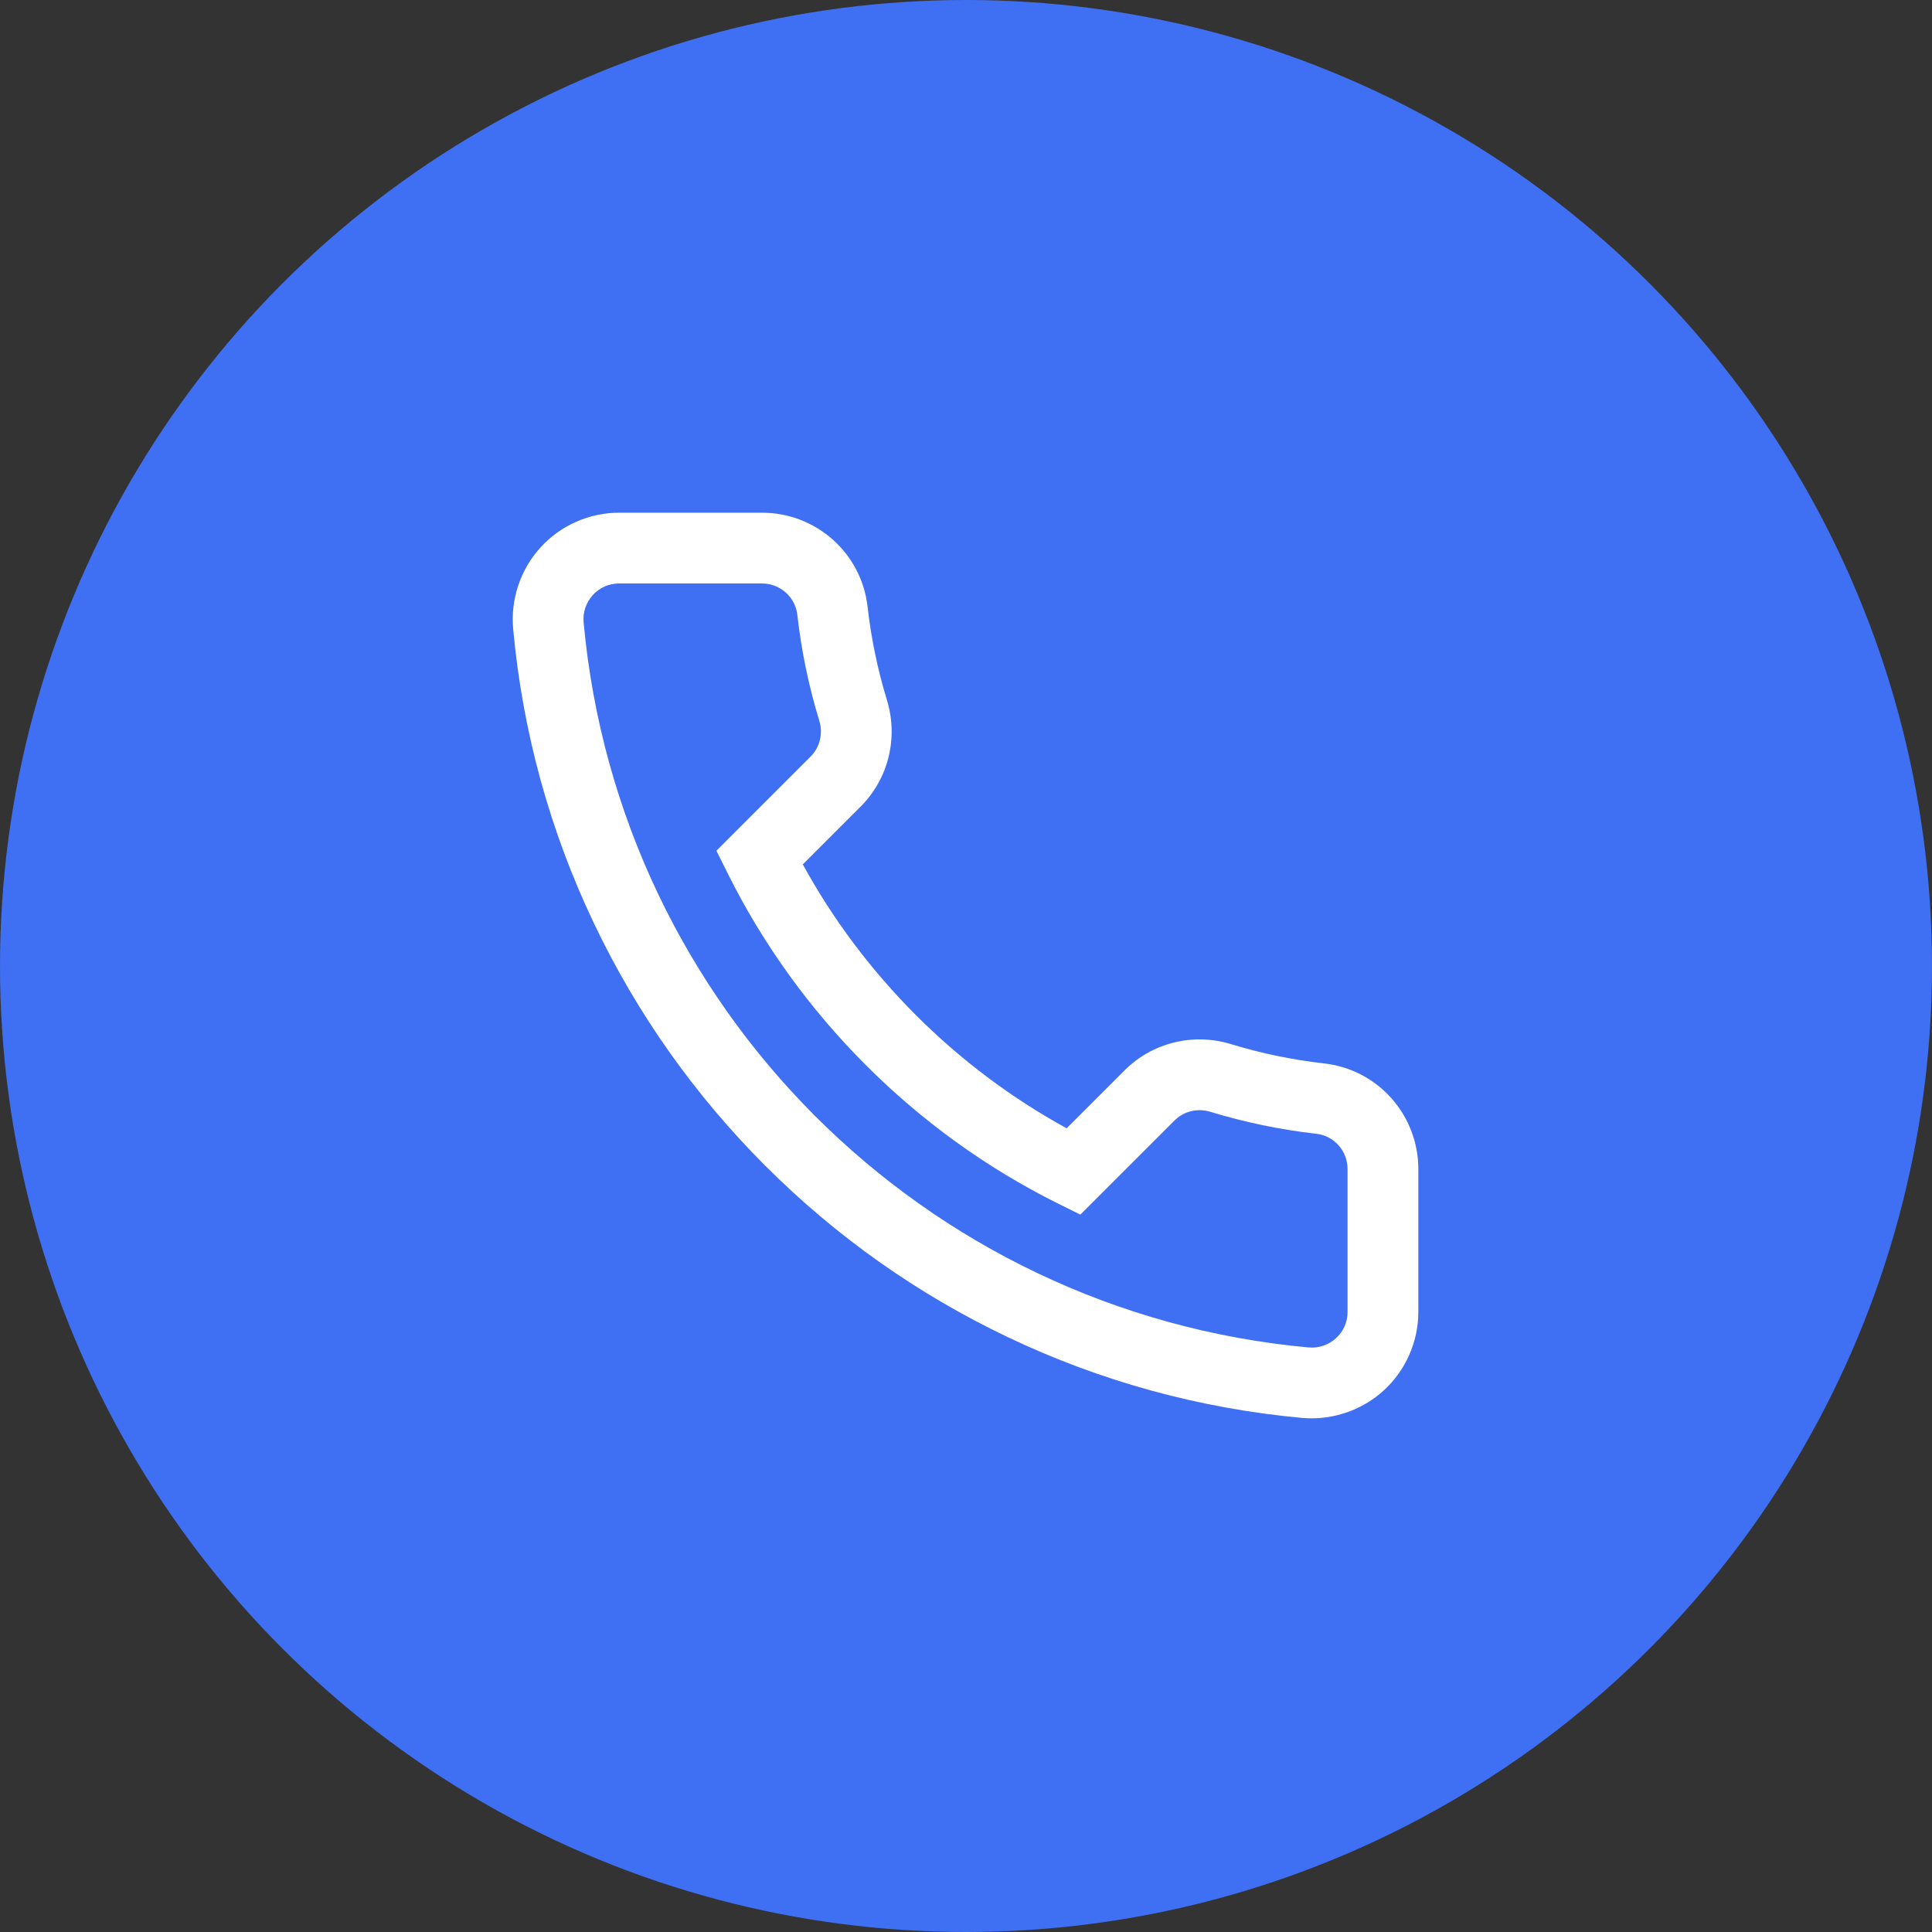
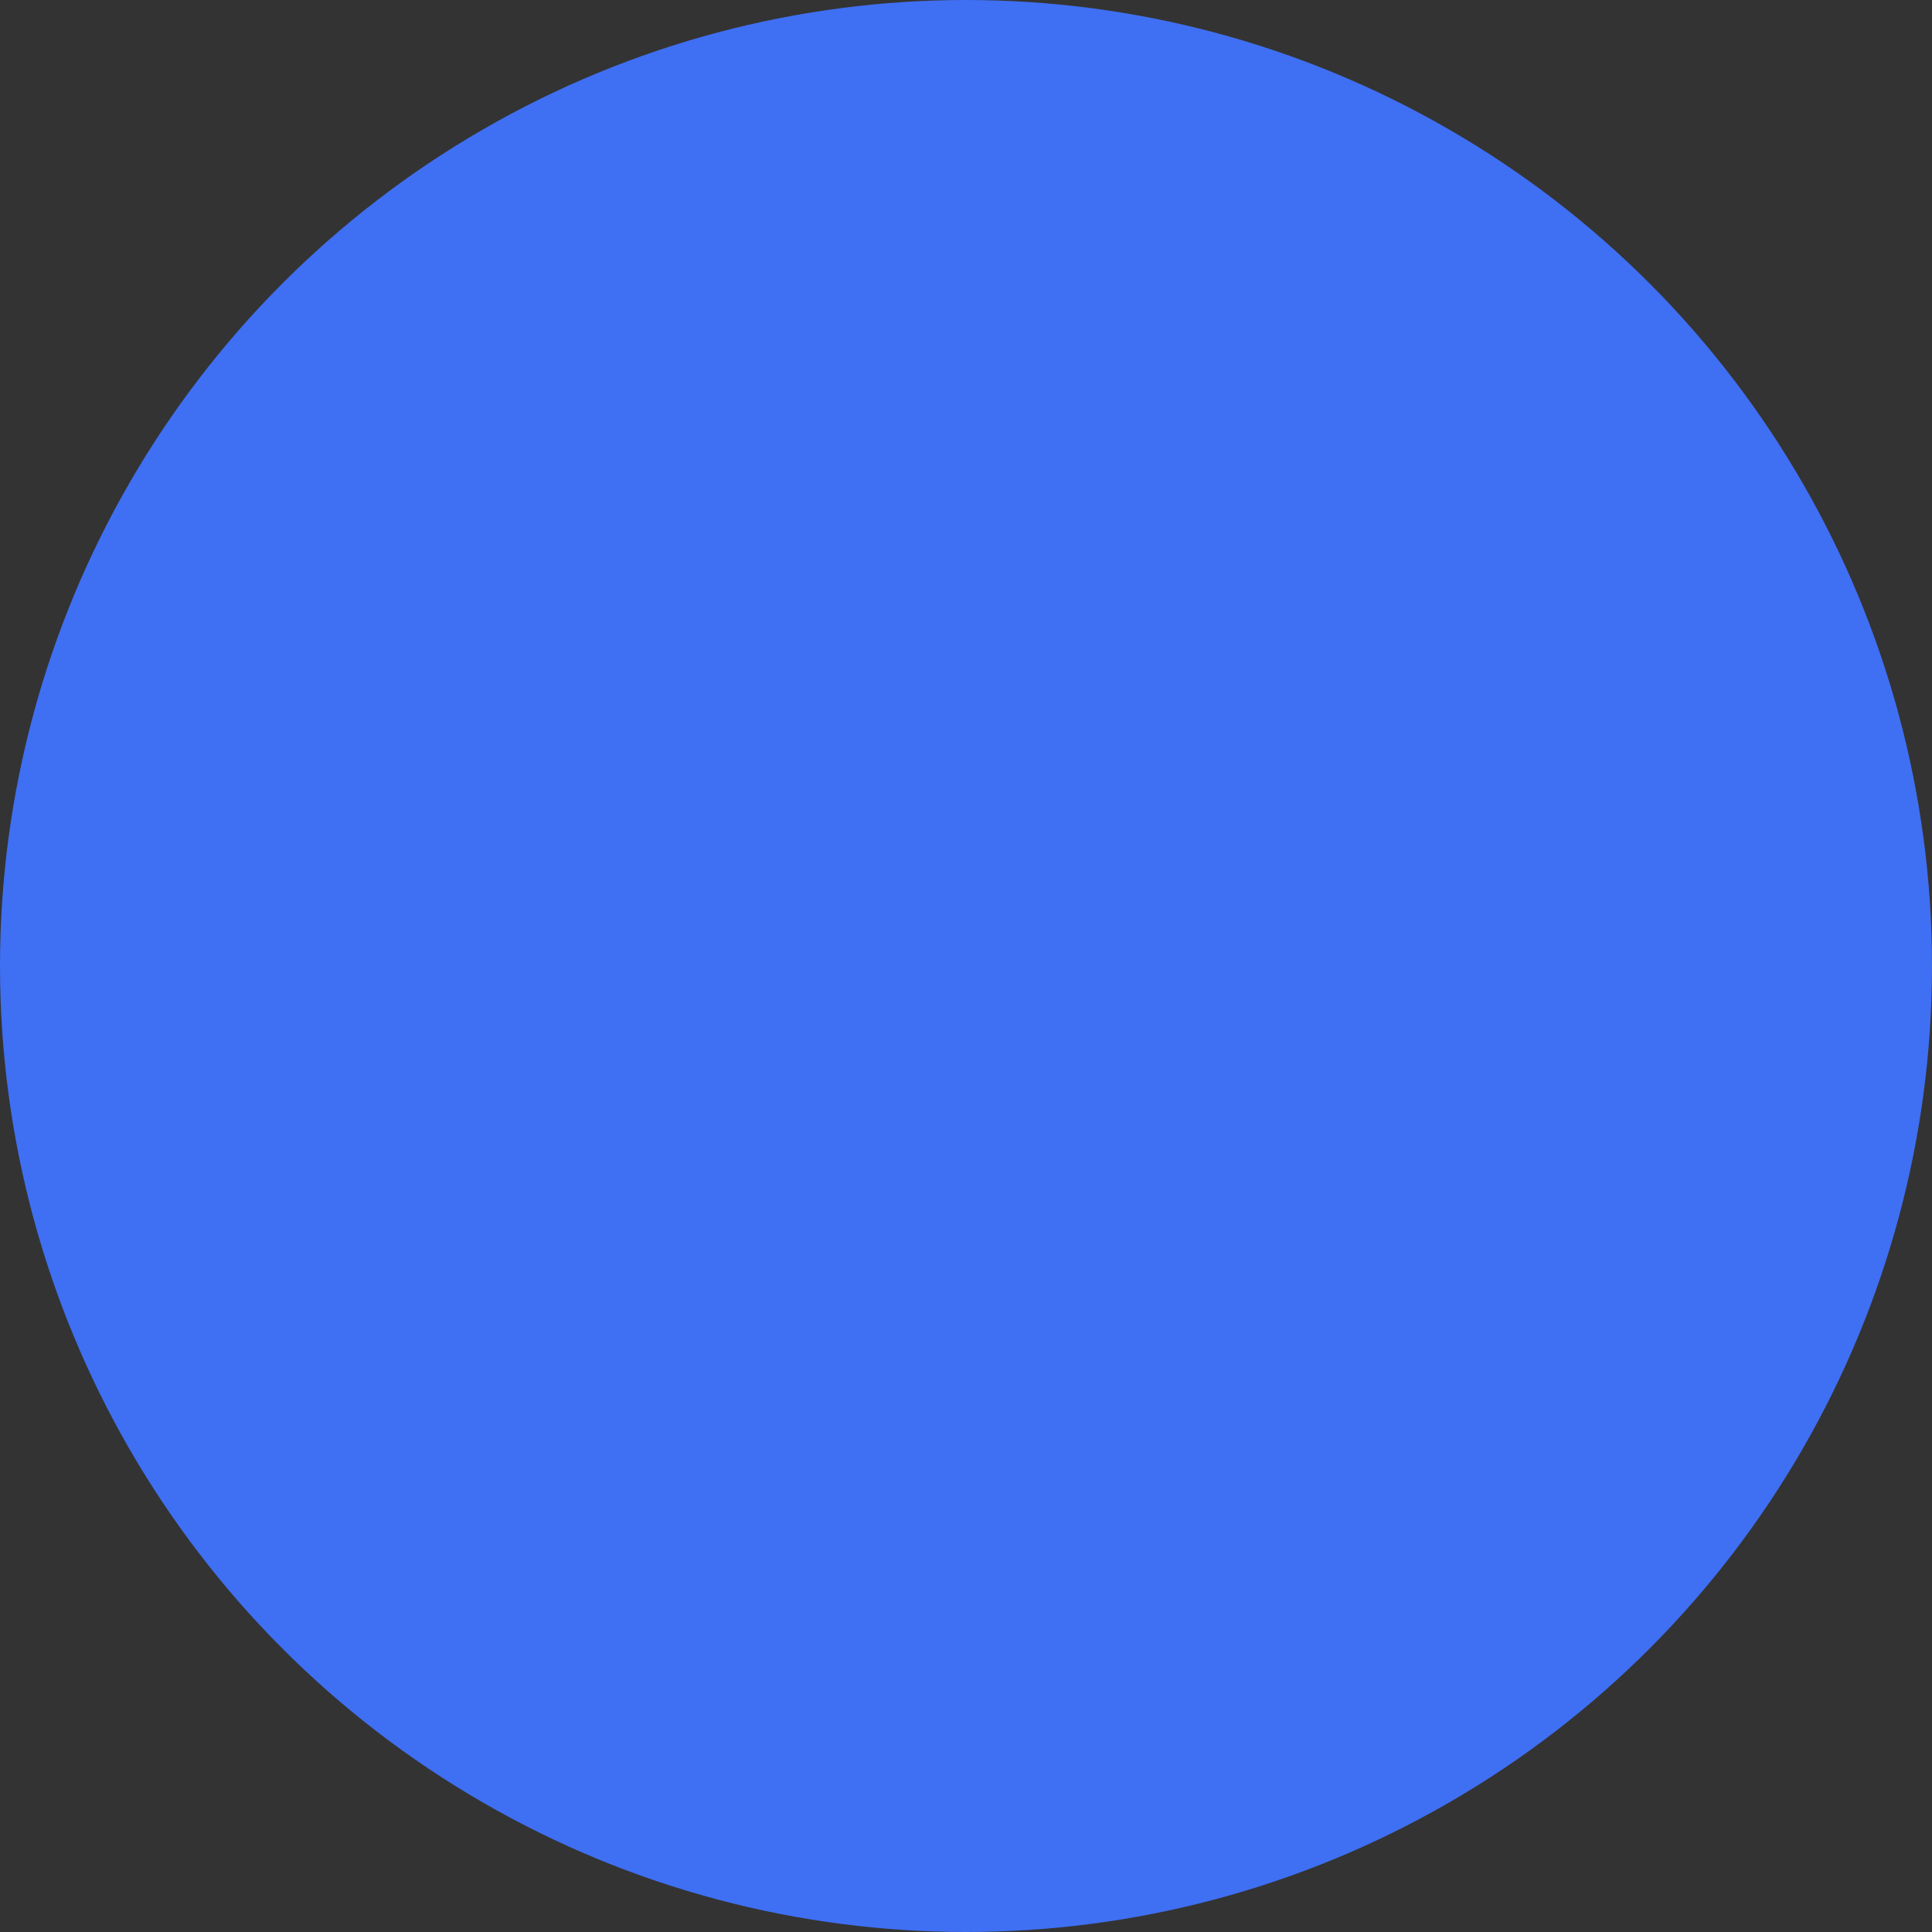
<svg xmlns="http://www.w3.org/2000/svg" width="32px" height="32px" version="1.1" xml:space="preserve" style="fill-rule:evenodd;clip-rule:evenodd;stroke-linejoin:round;stroke-miterlimit:2;">
  <rect width="100%" height="100%" fill="#333333" stroke="none" />
-   <rect id="side2" x="0" y="0" width="32" height="32" style="fill:none;" />
  <circle cx="16" cy="16" r="16" style="fill:#3f6ff3;" />
-   <path d="M21.725,23.492c0.439,0 0.867,-0.164 1.193,-0.461c0.365,-0.333 0.574,-0.807 0.574,-1.301l0,-2.365c0,-0.898 -0.67,-1.651 -1.558,-1.751c-0.523,-0.059 -1.042,-0.166 -1.544,-0.32c-0.628,-0.192 -1.304,-0.025 -1.764,0.435l-0.959,0.959c-1.835,-1.005 -3.366,-2.536 -4.37,-4.371l0.958,-0.958c0.461,-0.461 0.627,-1.137 0.435,-1.765c-0.153,-0.501 -0.261,-1.021 -0.32,-1.543c-0.1,-0.889 -0.852,-1.559 -1.75,-1.559l-2.366,0c-0.493,0 -0.968,0.209 -1.3,0.574c-0.334,0.366 -0.5,0.86 -0.454,1.355c0.156,1.697 0.606,3.336 1.337,4.871c0.711,1.492 1.666,2.844 2.839,4.017c1.173,1.173 2.524,2.128 4.016,2.838c1.535,0.732 3.174,1.181 4.872,1.338c0.054,0.005 0.108,0.007 0.161,0.007Zm-1.856,-5.104c0.059,-0 0.119,0.009 0.178,0.027c0.571,0.174 1.161,0.297 1.756,0.364c0.295,0.033 0.517,0.285 0.517,0.586l0,2.365c0,0.168 -0.068,0.322 -0.192,0.435c-0.125,0.114 -0.287,0.168 -0.457,0.153c-6.369,-0.586 -11.418,-5.635 -12.004,-12.005c-0.016,-0.169 0.038,-0.332 0.152,-0.457c0.113,-0.124 0.268,-0.192 0.435,-0.192l2.366,0c0.301,0 0.552,0.223 0.586,0.518c0.067,0.594 0.189,1.185 0.364,1.755c0.065,0.213 0.01,0.44 -0.143,0.593l-1.561,1.561l0.188,0.377c1.17,2.352 3.11,4.292 5.463,5.463l0.377,0.187l1.561,-1.56c0.11,-0.111 0.259,-0.17 0.414,-0.17Z" style="fill:#fff;fill-rule:nonzero;" />
</svg>